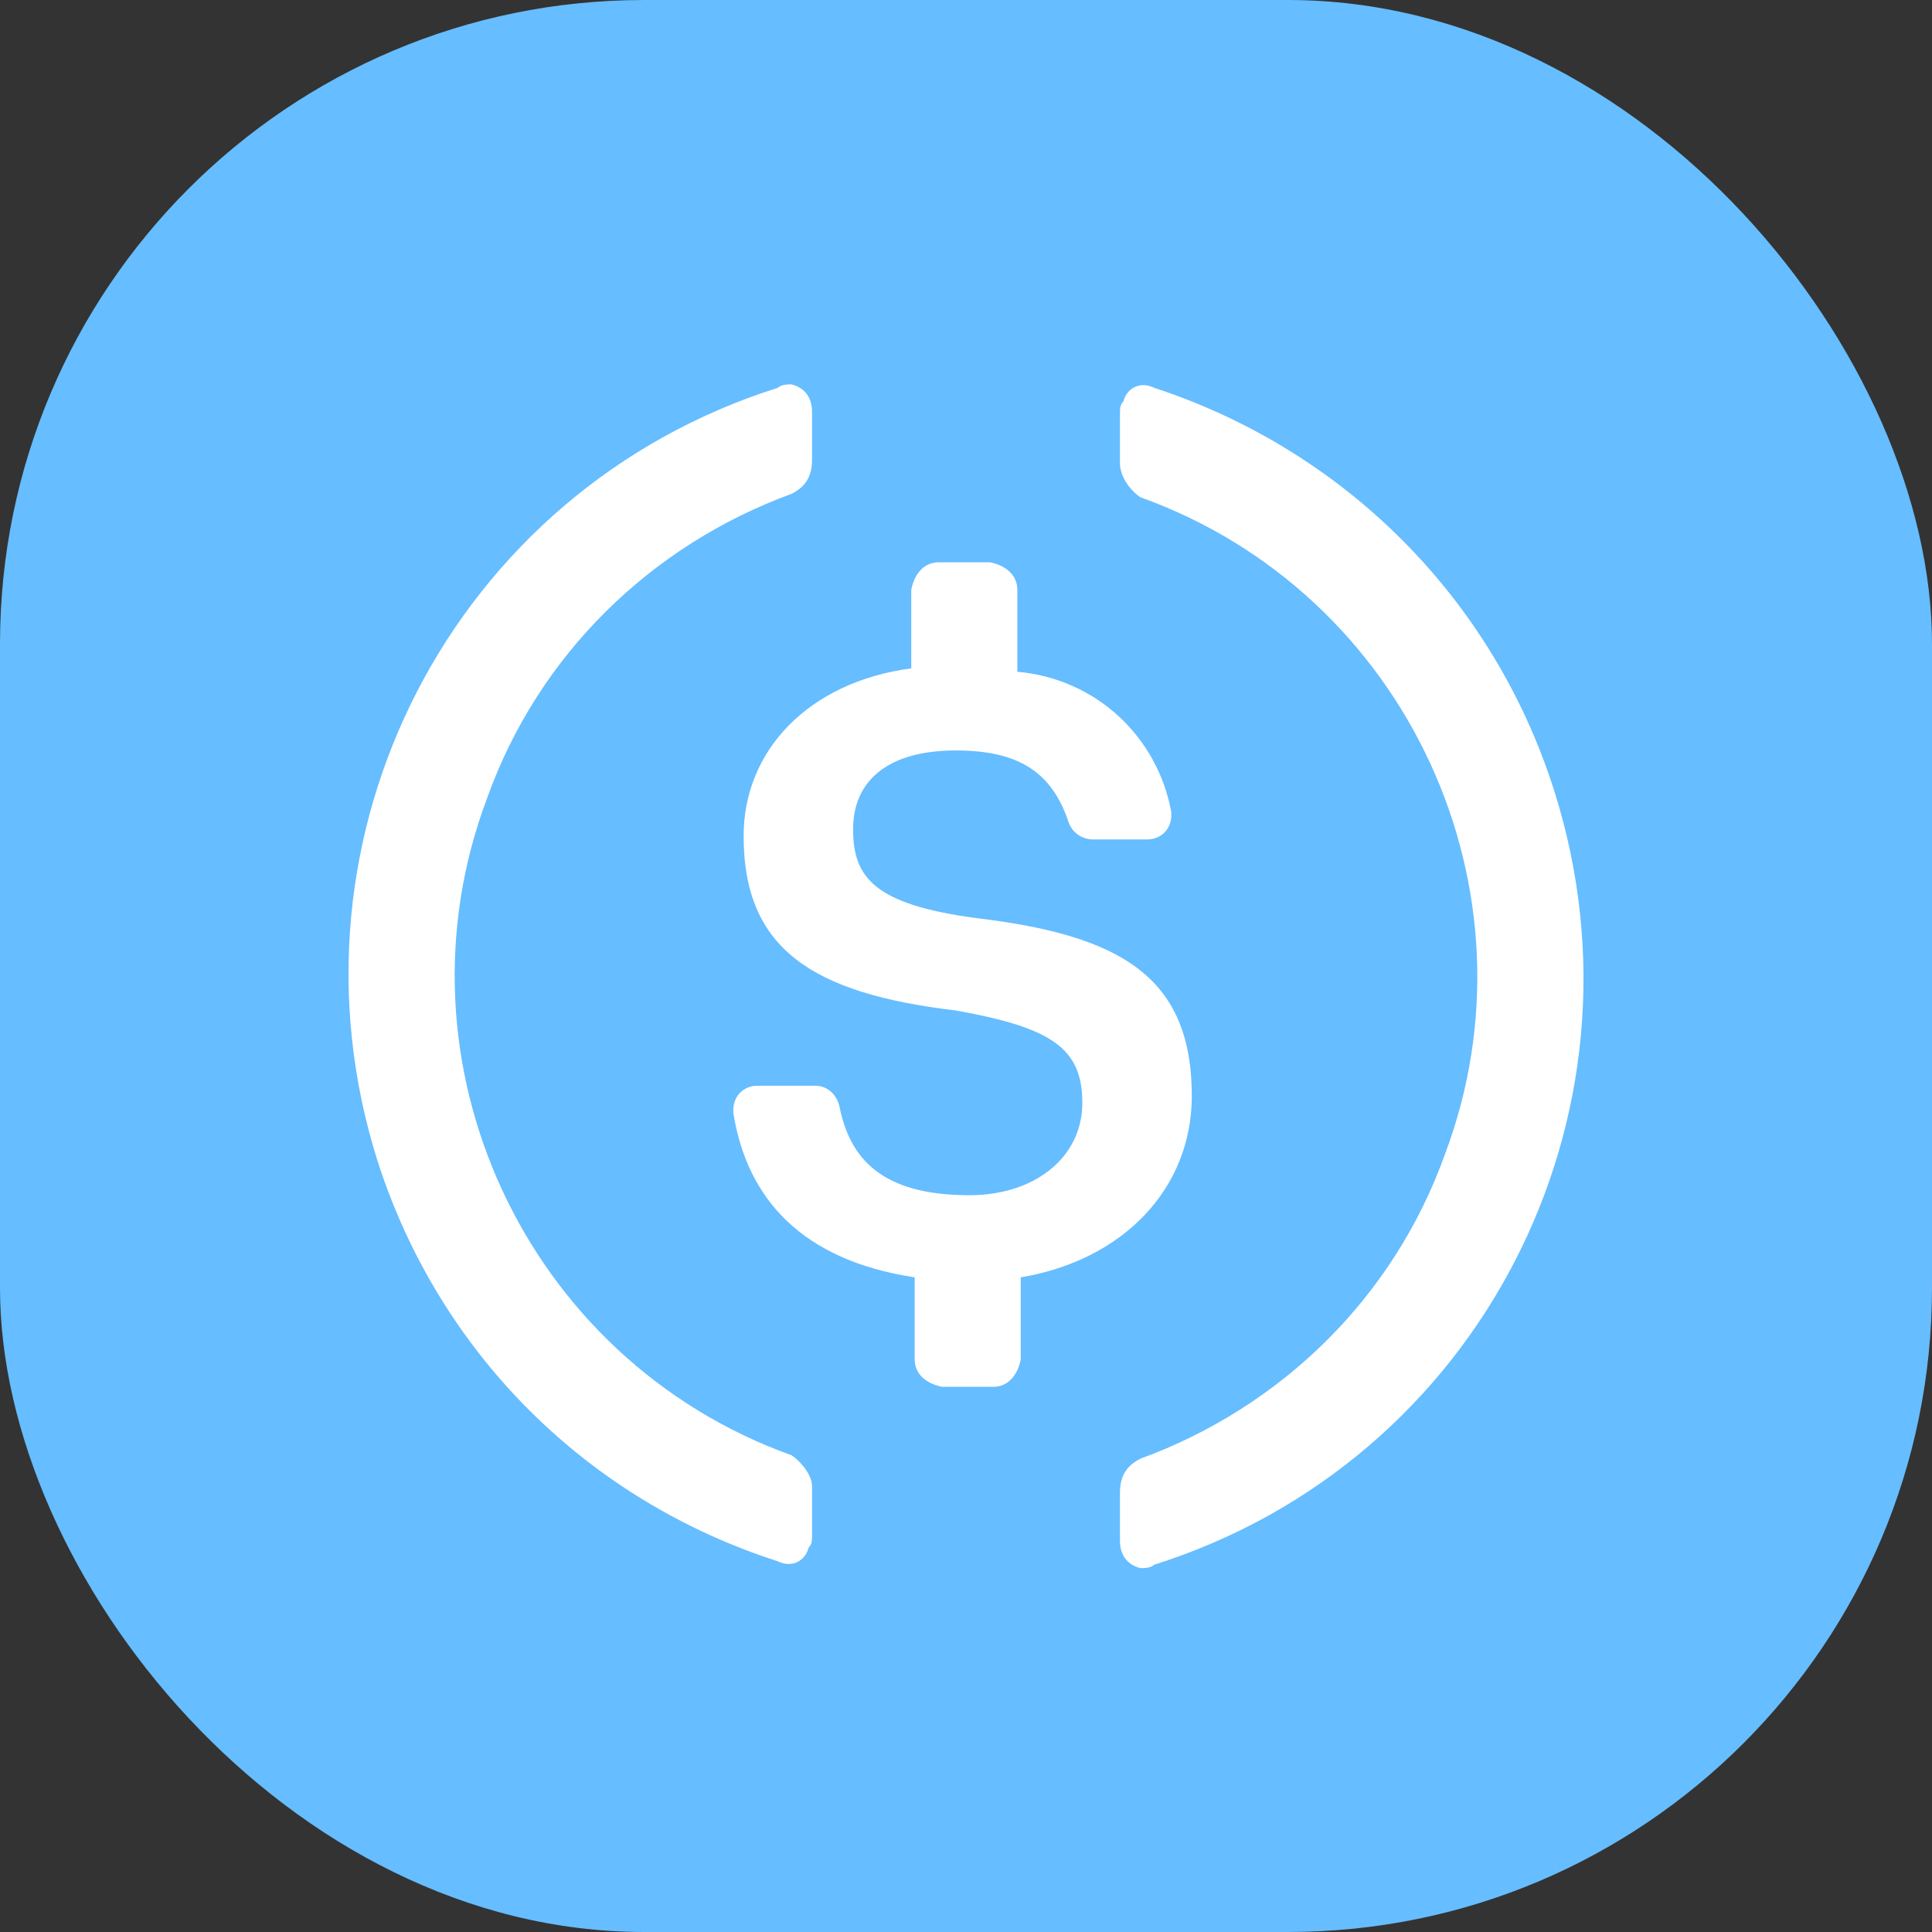
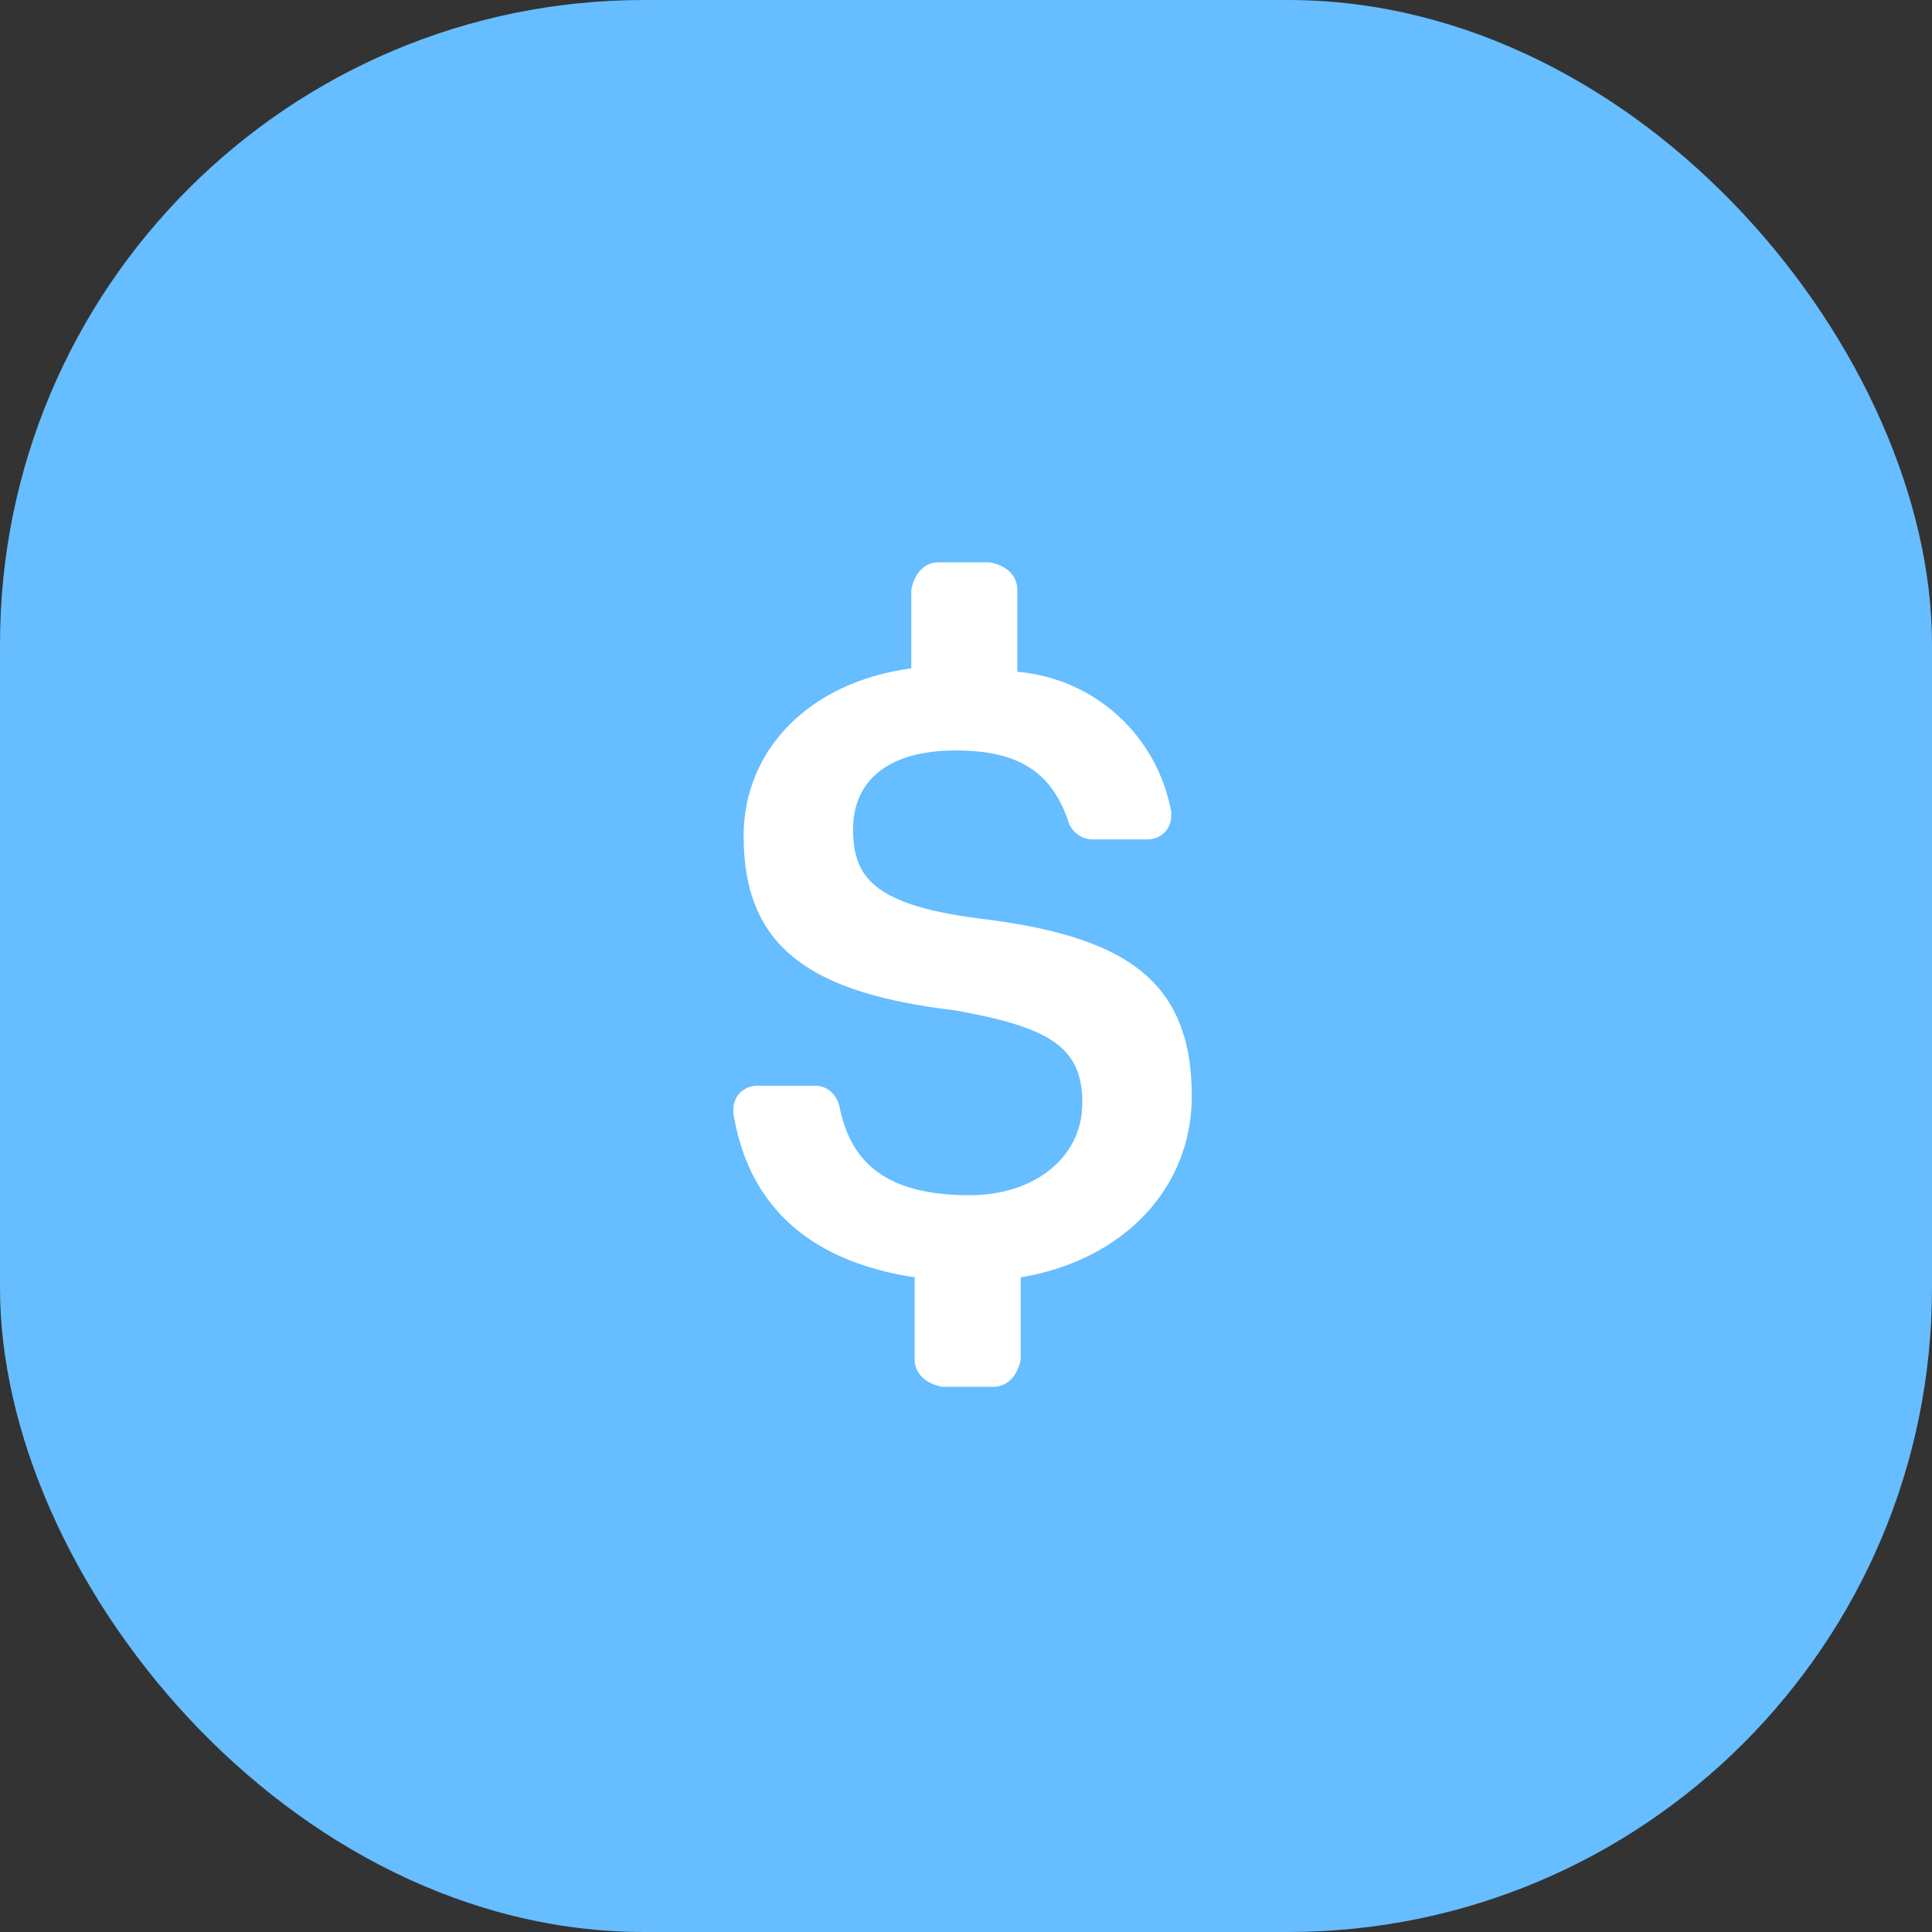
<svg xmlns="http://www.w3.org/2000/svg" width="48" height="48" viewBox="0 0 48 48" fill="none">
  <rect x="0" y="0" width="48" height="48" fill="#333333" stroke="none" />
  <rect width="48" height="48" rx="16" fill="#66BDFF" />
  <path d="M29.61 27.23C29.61 24.255 27.825 23.235 24.255 22.81C21.705 22.47 21.195 21.79 21.195 20.6C21.195 19.41 22.045 18.645 23.745 18.645C25.275 18.645 26.125 19.155 26.55 20.43C26.635 20.685 26.89 20.855 27.145 20.855H28.505C28.845 20.855 29.1 20.6 29.1 20.26V20.175C28.76 18.305 27.23 16.86 25.275 16.69V14.65C25.275 14.31 25.02 14.055 24.595 13.97H23.32C22.98 13.97 22.725 14.225 22.64 14.65V16.605C20.09 16.945 18.475 18.645 18.475 20.77C18.475 23.575 20.175 24.68 23.745 25.105C26.125 25.53 26.89 26.04 26.89 27.4C26.89 28.76 25.7 29.695 24.085 29.695C21.875 29.695 21.11 28.76 20.855 27.485C20.77 27.145 20.515 26.975 20.26 26.975H18.815C18.475 26.975 18.22 27.23 18.22 27.57V27.655C18.56 29.78 19.92 31.31 22.725 31.735V33.775C22.725 34.115 22.98 34.37 23.405 34.455H24.68C25.02 34.455 25.275 34.2 25.36 33.775V31.735C27.91 31.31 29.61 29.525 29.61 27.23Z" fill="white" />
-   <path d="M19.665 36.155C13.035 33.775 9.635 26.38 12.1 19.835C13.375 16.265 16.18 13.545 19.665 12.27C20.005 12.1 20.175 11.845 20.175 11.42V10.23C20.175 9.89 20.005 9.635 19.665 9.55C19.58 9.55 19.41 9.55 19.325 9.635C11.25 12.185 6.83 20.77 9.38 28.845C10.91 33.605 14.565 37.26 19.325 38.79C19.665 38.96 20.005 38.79 20.09 38.45C20.175 38.365 20.175 38.28 20.175 38.11V36.92C20.175 36.665 19.92 36.325 19.665 36.155ZM28.675 9.635C28.335 9.465 27.995 9.635 27.91 9.975C27.825 10.06 27.825 10.145 27.825 10.315V11.505C27.825 11.845 28.08 12.185 28.335 12.355C34.965 14.735 38.365 22.13 35.9 28.675C34.625 32.245 31.82 34.965 28.335 36.24C27.995 36.41 27.825 36.665 27.825 37.09V38.28C27.825 38.62 27.995 38.875 28.335 38.96C28.42 38.96 28.59 38.96 28.675 38.875C36.75 36.325 41.17 27.74 38.62 19.665C37.09 14.82 33.35 11.165 28.675 9.635Z" fill="white" />
</svg>